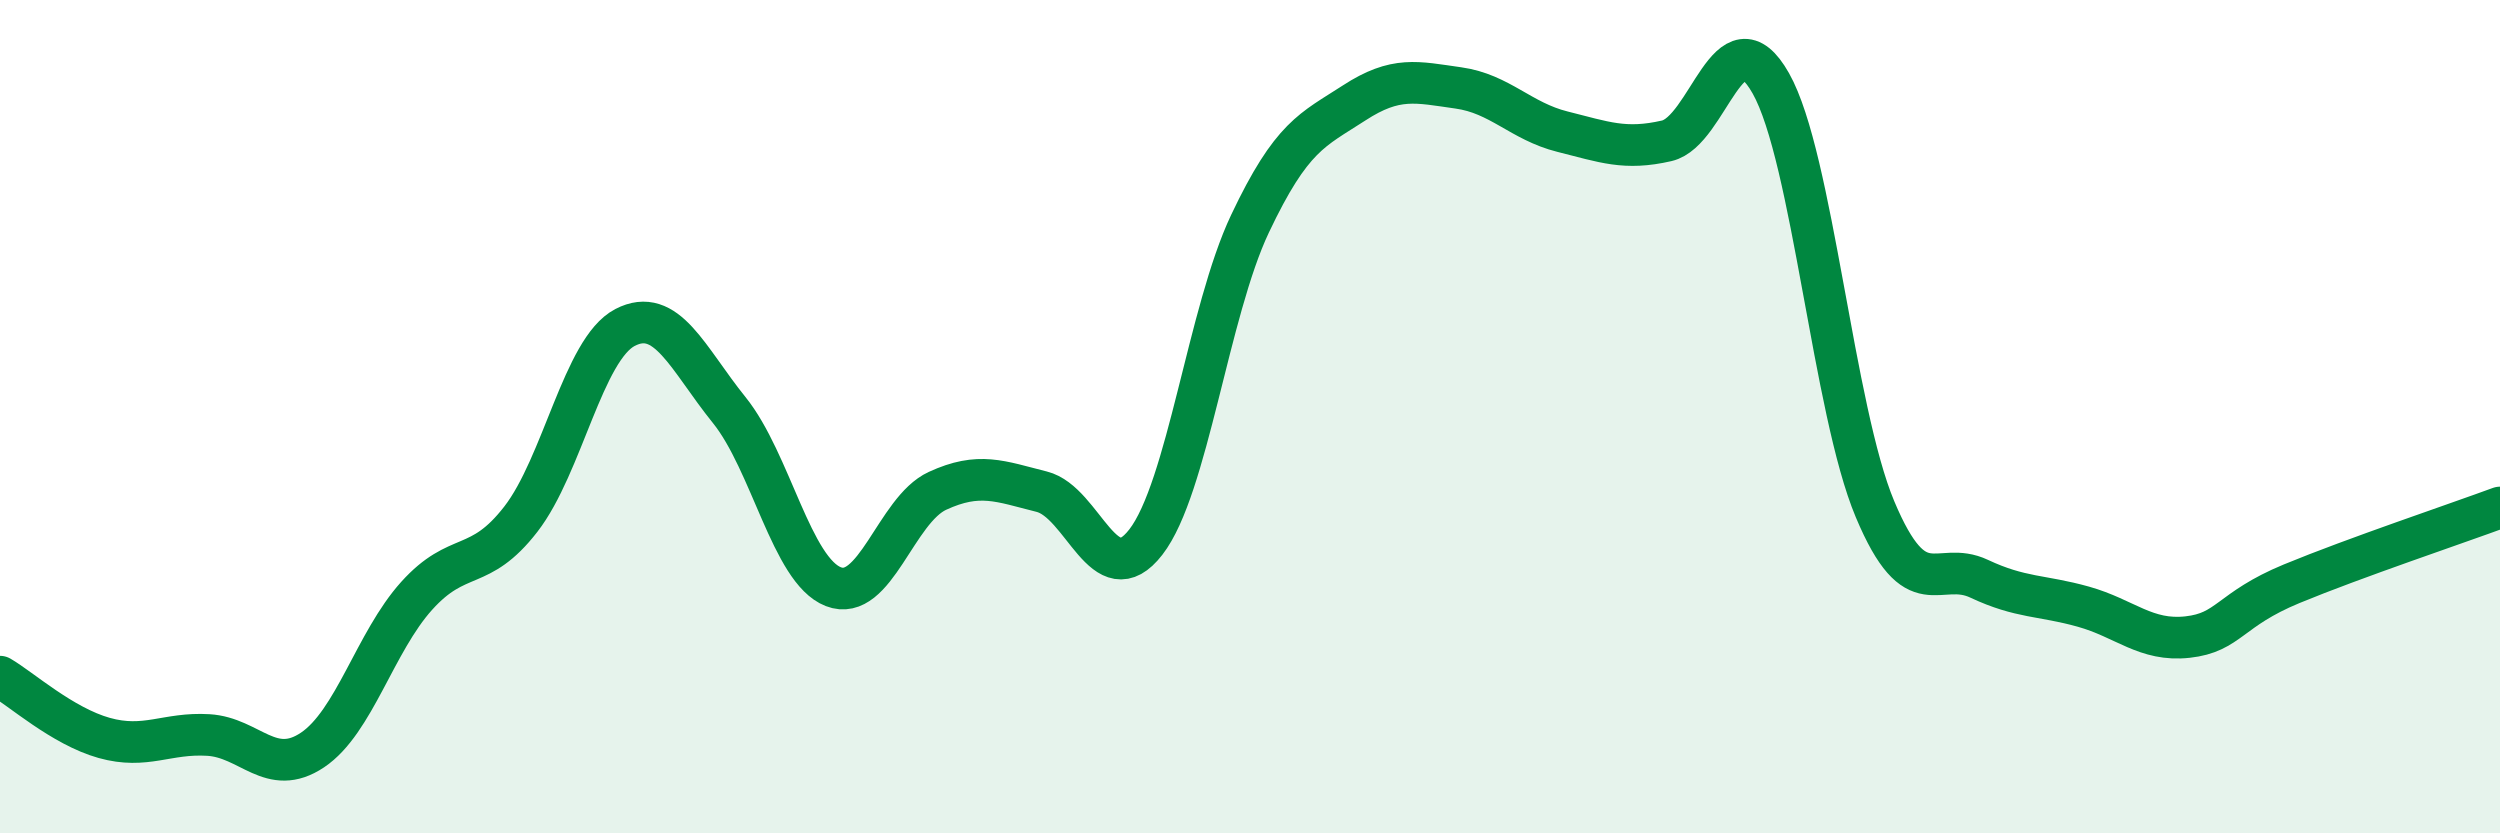
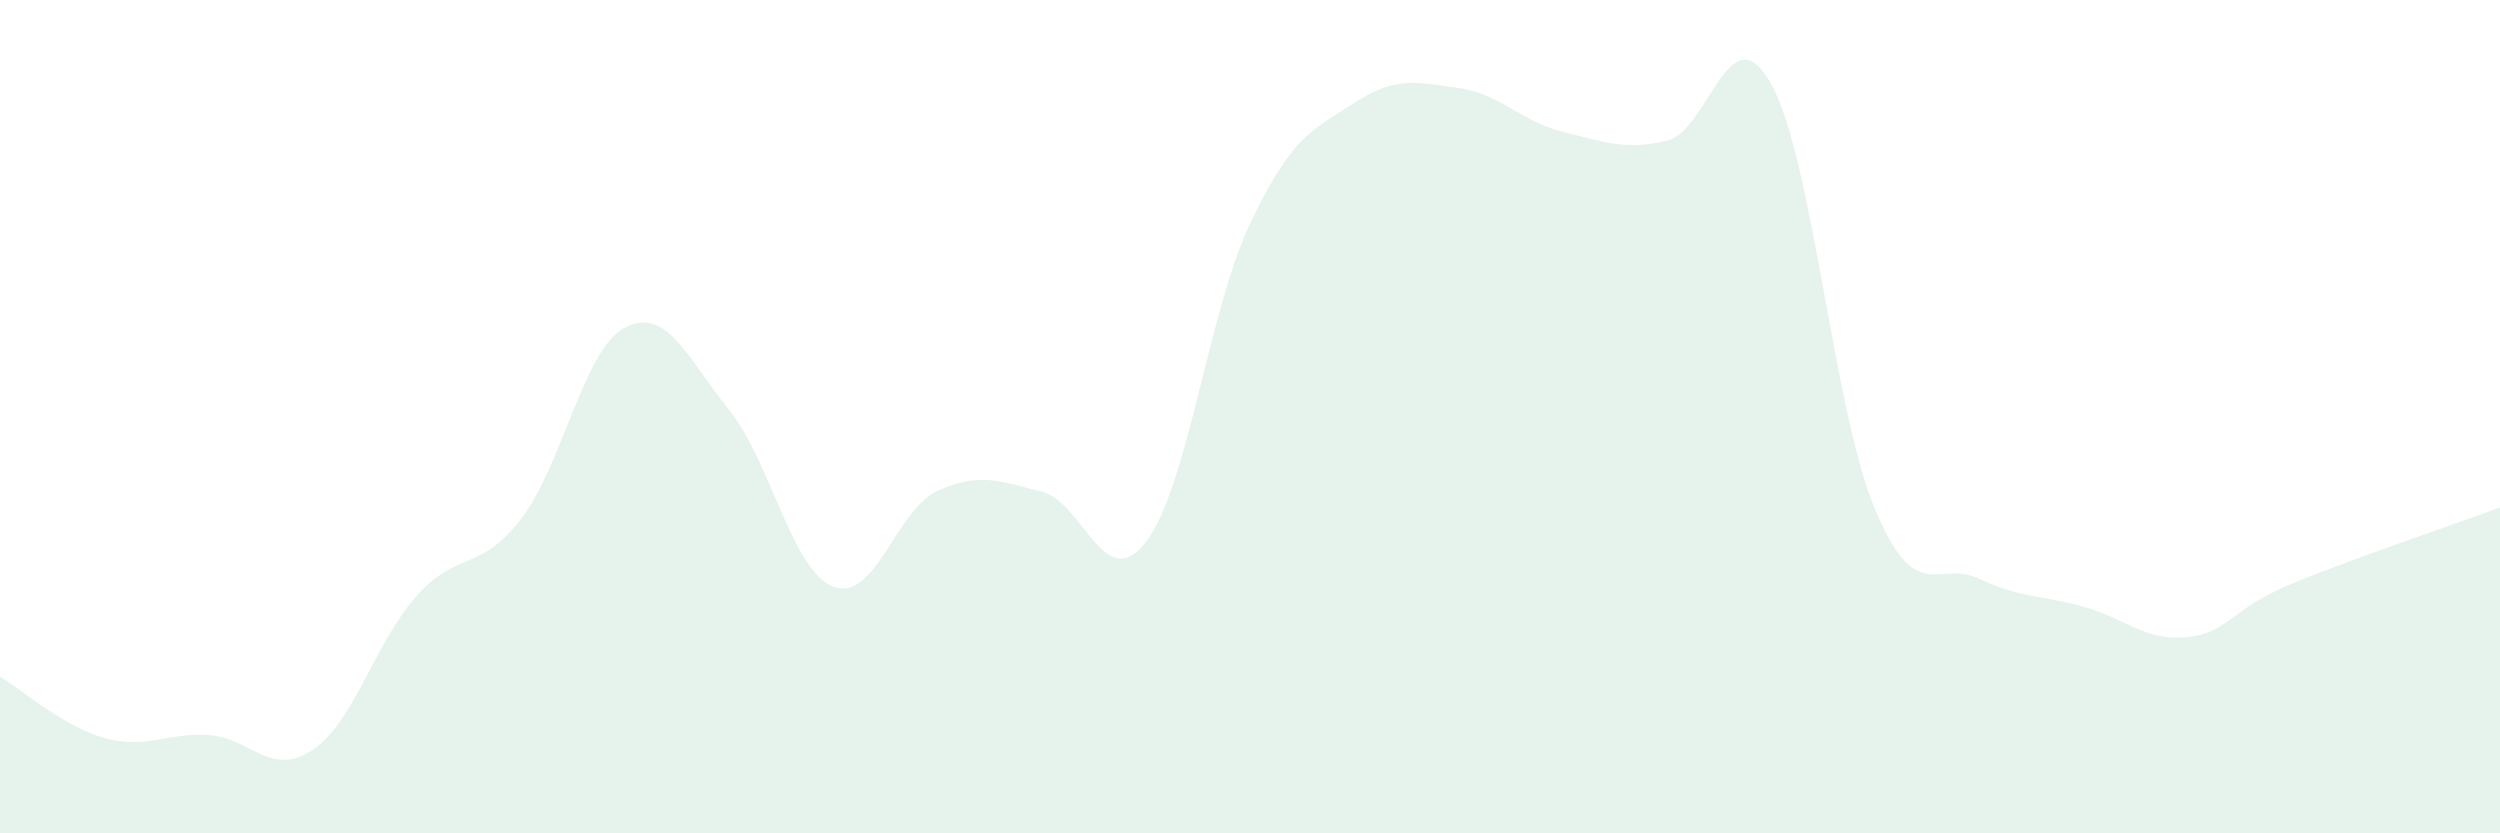
<svg xmlns="http://www.w3.org/2000/svg" width="60" height="20" viewBox="0 0 60 20">
  <path d="M 0,16.24 C 0.5,16.53 1.5,17.43 2.5,17.71 C 3.5,17.99 4,17.58 5,17.64 C 6,17.7 6.5,18.67 7.5,18 C 8.5,17.33 9,15.41 10,14.3 C 11,13.19 11.5,13.75 12.5,12.46 C 13.5,11.17 14,8.38 15,7.86 C 16,7.34 16.5,8.6 17.5,9.84 C 18.5,11.08 19,13.69 20,14.08 C 21,14.47 21.5,12.24 22.5,11.78 C 23.5,11.32 24,11.55 25,11.8 C 26,12.05 26.5,14.3 27.5,13.01 C 28.5,11.72 29,7.48 30,5.37 C 31,3.26 31.5,3.12 32.5,2.47 C 33.5,1.82 34,1.97 35,2.11 C 36,2.25 36.5,2.91 37.5,3.16 C 38.5,3.41 39,3.61 40,3.38 C 41,3.15 41.5,0.23 42.5,2 C 43.5,3.77 44,9.84 45,12.22 C 46,14.6 46.5,13.42 47.5,13.89 C 48.5,14.36 49,14.28 50,14.56 C 51,14.84 51.5,15.4 52.5,15.29 C 53.5,15.18 53.5,14.63 55,14.01 C 56.5,13.39 59,12.55 60,12.18L60 20L0 20Z" fill="#008740" opacity="0.1" stroke-linecap="round" stroke-linejoin="round" />
-   <path d="M 0,16.24 C 0.5,16.53 1.5,17.43 2.5,17.71 C 3.5,17.99 4,17.58 5,17.64 C 6,17.7 6.5,18.67 7.5,18 C 8.5,17.33 9,15.41 10,14.3 C 11,13.19 11.5,13.75 12.5,12.46 C 13.5,11.17 14,8.38 15,7.86 C 16,7.34 16.5,8.6 17.5,9.84 C 18.5,11.08 19,13.69 20,14.08 C 21,14.47 21.5,12.24 22.5,11.78 C 23.5,11.32 24,11.55 25,11.8 C 26,12.05 26.5,14.3 27.5,13.01 C 28.5,11.72 29,7.48 30,5.37 C 31,3.26 31.5,3.12 32.5,2.47 C 33.5,1.82 34,1.97 35,2.11 C 36,2.25 36.5,2.91 37.5,3.16 C 38.5,3.41 39,3.61 40,3.38 C 41,3.15 41.5,0.23 42.5,2 C 43.5,3.77 44,9.84 45,12.22 C 46,14.6 46.5,13.42 47.5,13.89 C 48.5,14.36 49,14.28 50,14.56 C 51,14.84 51.5,15.4 52.5,15.29 C 53.5,15.18 53.5,14.63 55,14.01 C 56.5,13.39 59,12.55 60,12.18" stroke="#008740" stroke-width="1" fill="none" stroke-linecap="round" stroke-linejoin="round" />
</svg>